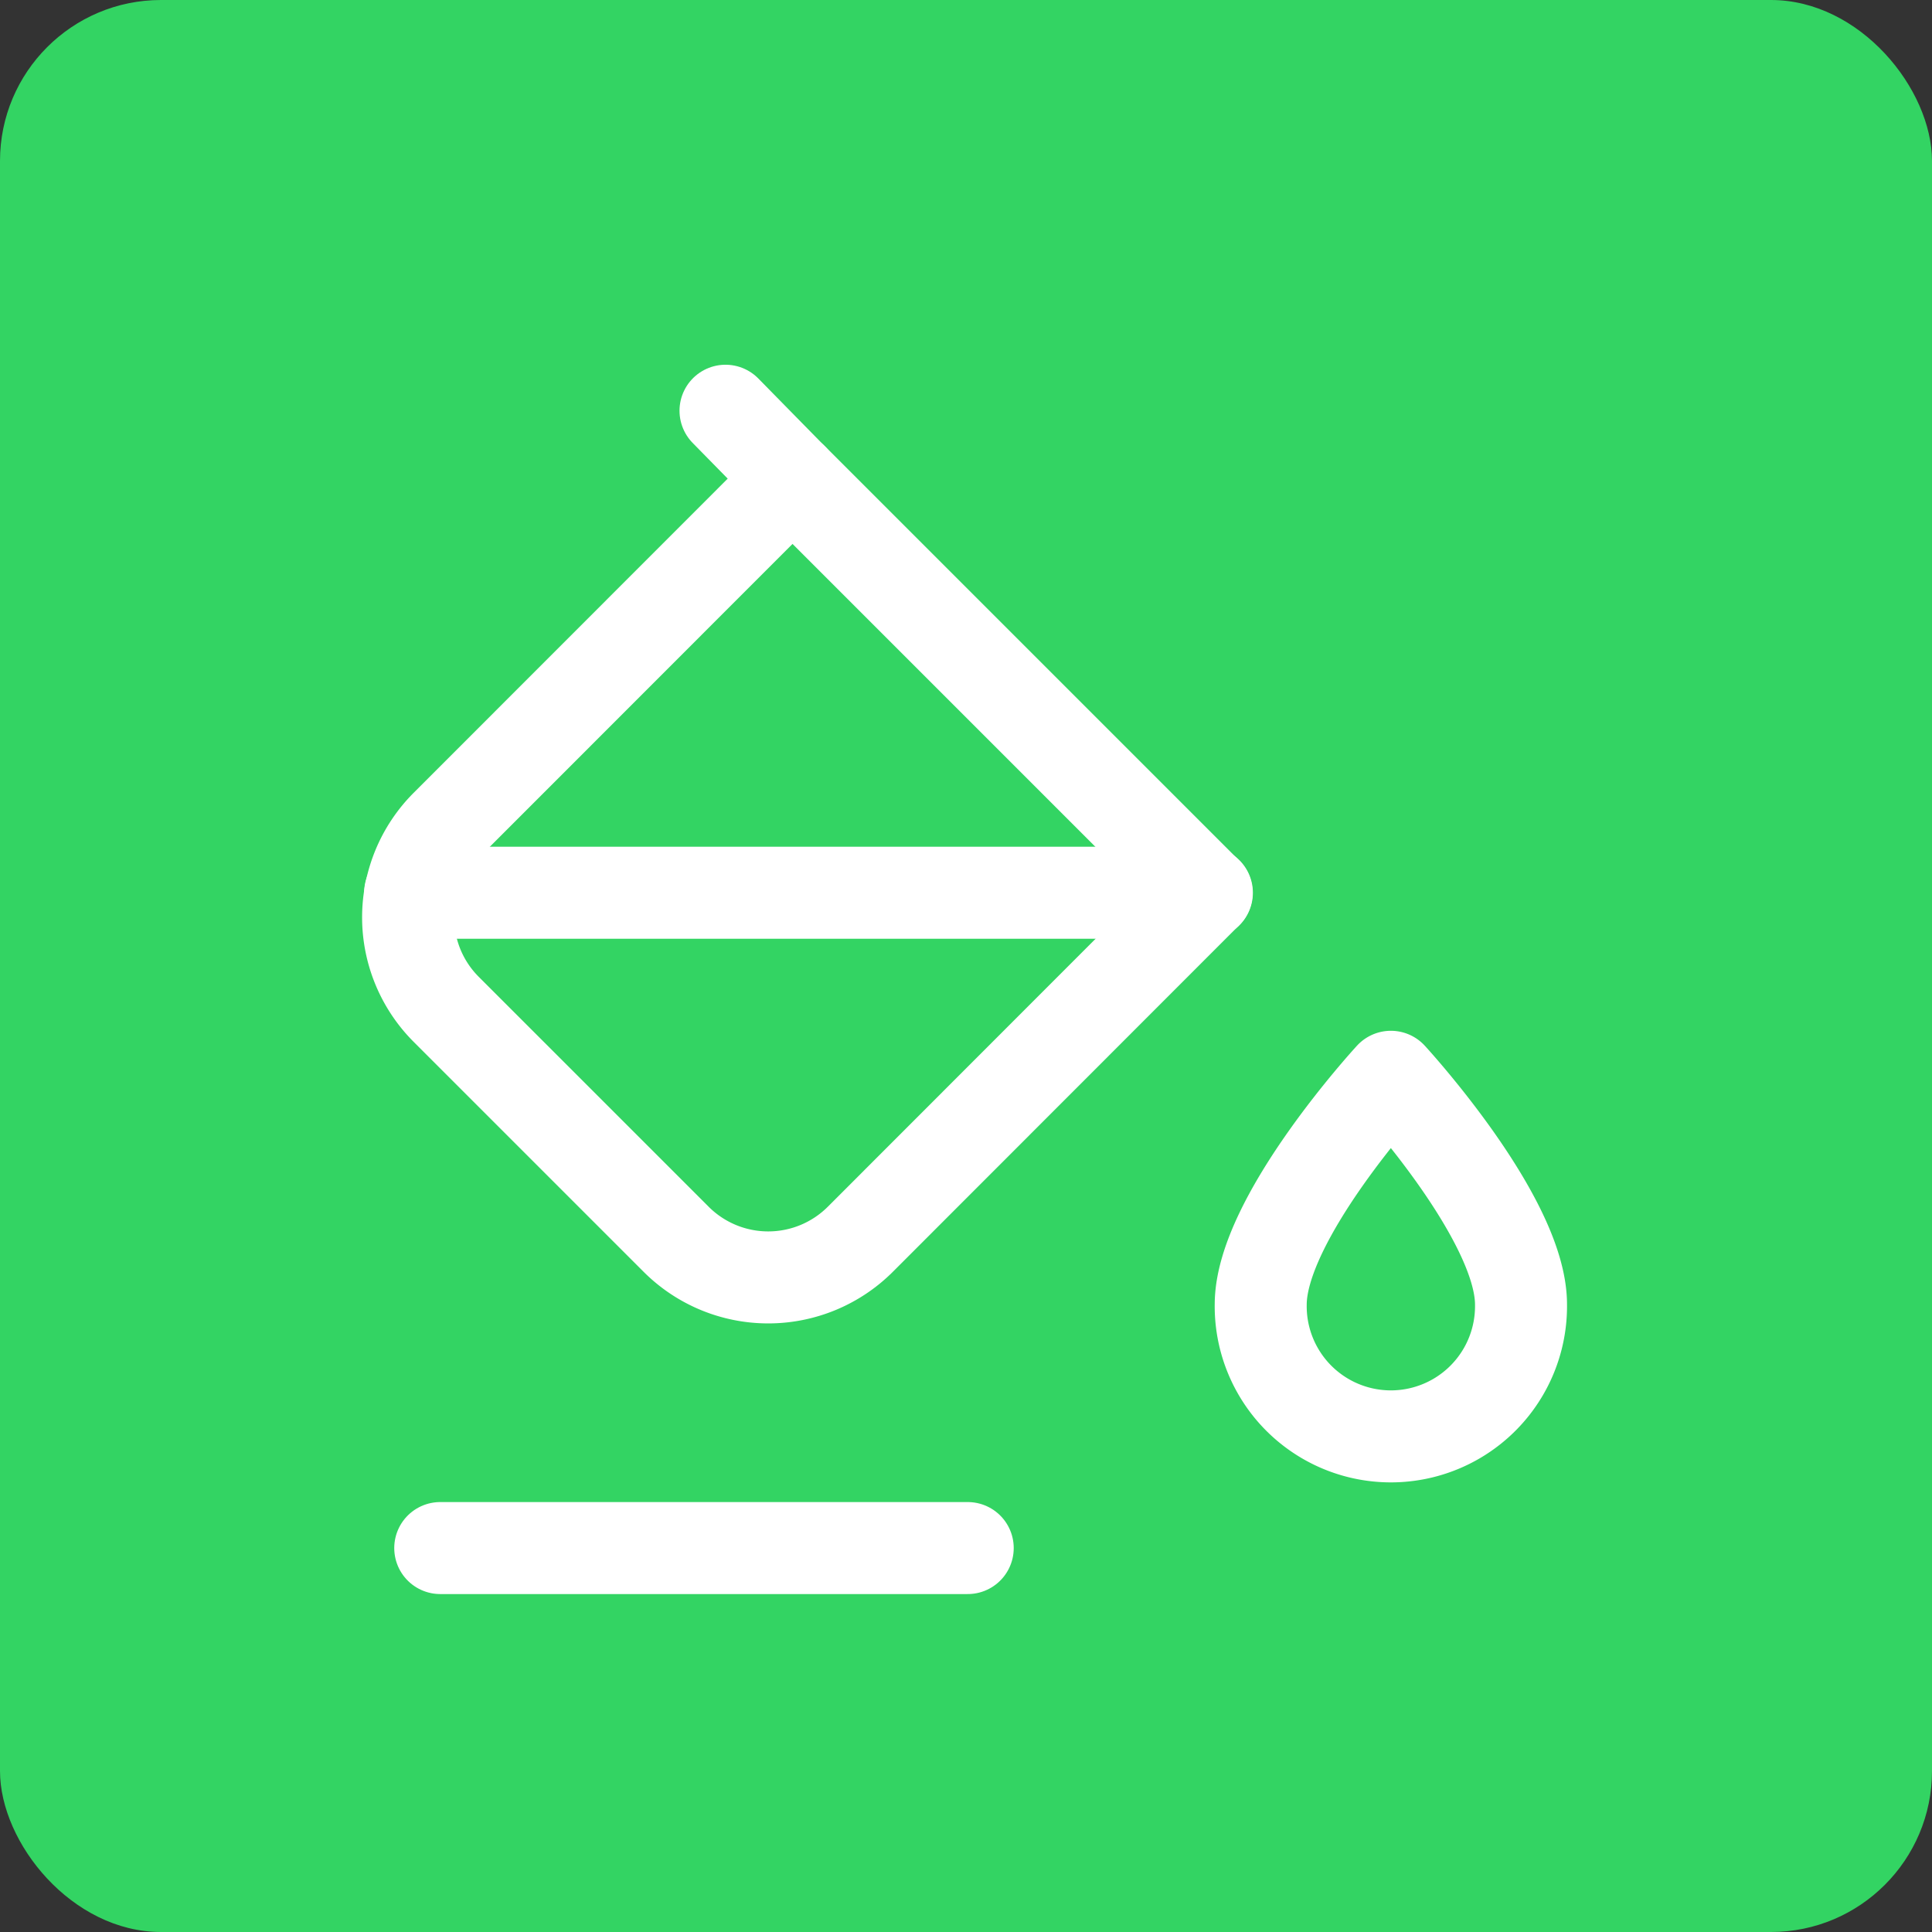
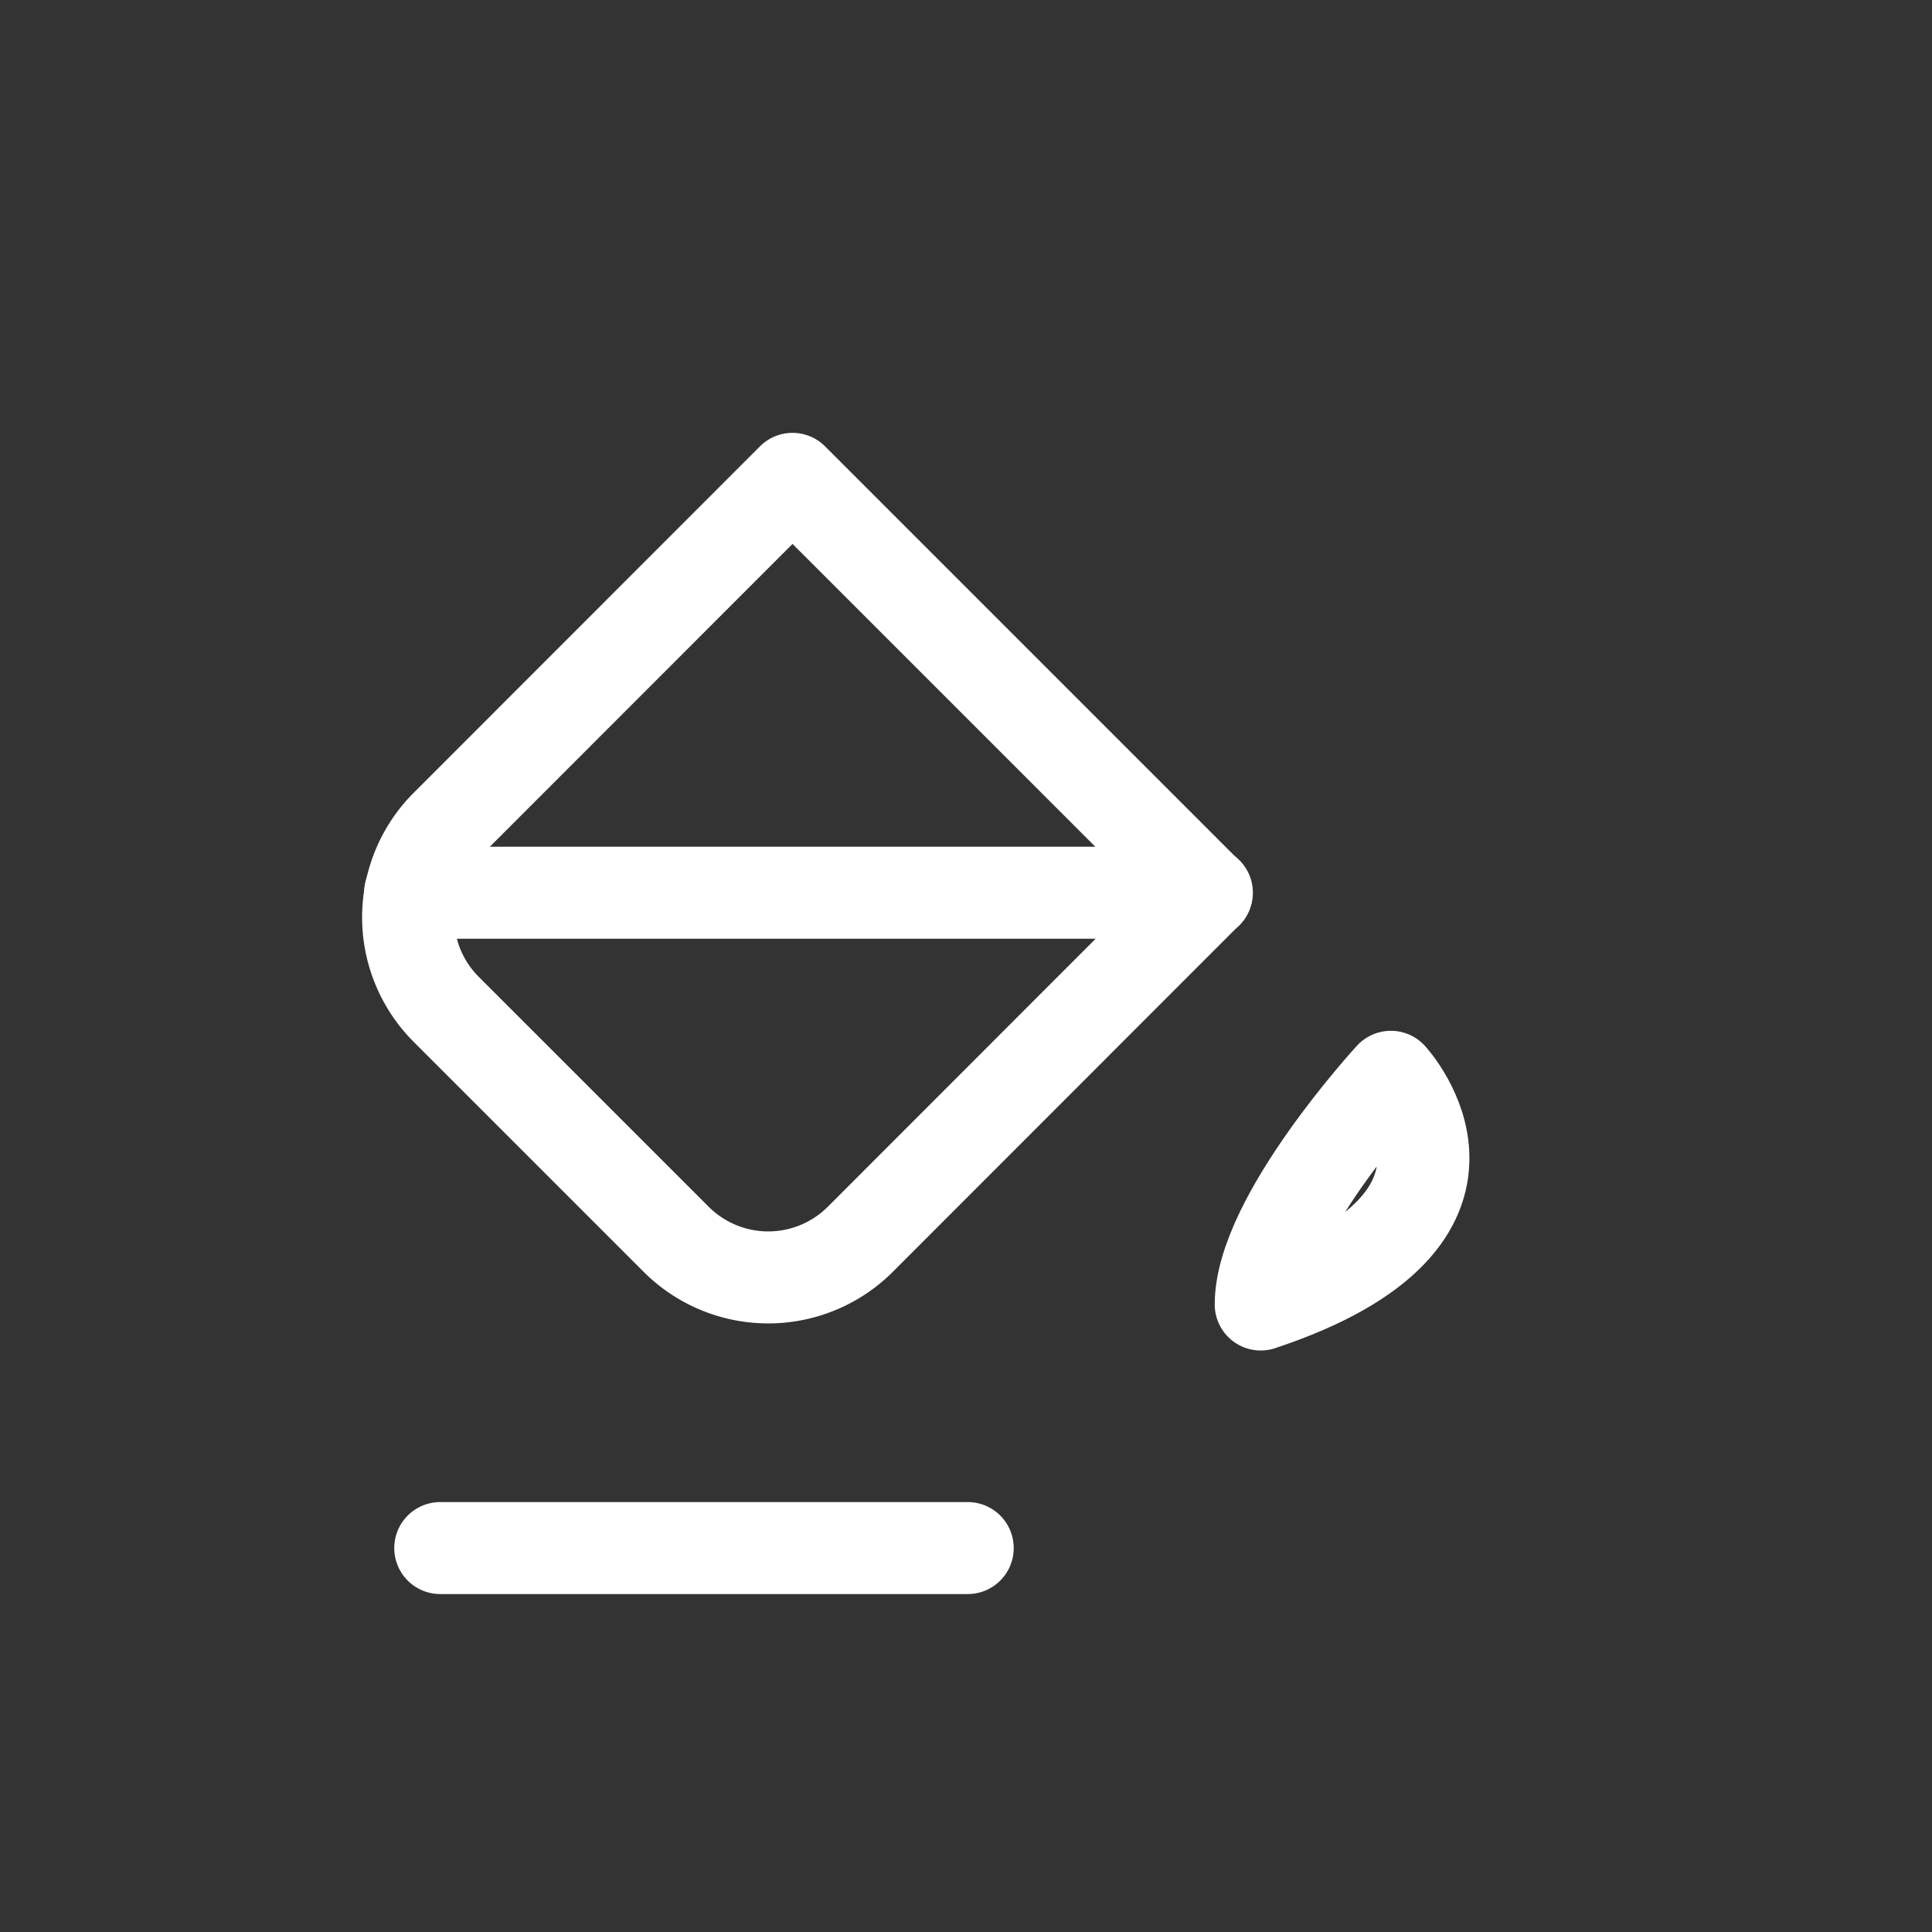
<svg xmlns="http://www.w3.org/2000/svg" width="84" height="84" viewBox="0 0 84 84">
  <rect x="0" y="0" width="84" height="84" fill="#333333" stroke="none" />
  <g id="Gruppe_156666" data-name="Gruppe 156666" transform="translate(-1494 -724)">
-     <rect id="Rechteck_151402" data-name="Rechteck 151402" width="84" height="84" rx="7" transform="translate(1494 724)" fill="#33d463" />
    <g id="Bucket_Paint" data-name="Bucket, Paint" transform="translate(1504 734)">
      <g id="Gruppe_156419" data-name="Gruppe 156419" transform="translate(7.74 7.858)">
        <path id="Pfad_58470" data-name="Pfad 58470" d="M14.556,37.112l-10-10a5.658,5.658,0,0,1,0-8L19.613,4.048l18,18L22.559,37.112A5.663,5.663,0,0,1,14.556,37.112Z" transform="translate(-2.896 -1.086)" fill="none" stroke="#fff" stroke-linecap="round" stroke-linejoin="round" stroke-width="4" />
-         <path id="Pfad_58471" data-name="Pfad 58471" d="M22.425,13.774s-5.659,6.14-5.659,9.9a5.659,5.659,0,1,0,11.317,0C28.083,19.914,22.425,13.774,22.425,13.774Z" transform="translate(20.308 15.185)" fill="none" stroke="#fff" stroke-linecap="round" stroke-linejoin="round" stroke-width="4" />
-         <path id="Pfad_58472" data-name="Pfad 58472" d="M10.973,5.907,8.06,2.94" transform="translate(5.744 -2.94)" fill="none" stroke="#fff" stroke-linecap="round" stroke-linejoin="round" stroke-width="4" />
+         <path id="Pfad_58471" data-name="Pfad 58471" d="M22.425,13.774s-5.659,6.14-5.659,9.9C28.083,19.914,22.425,13.774,22.425,13.774Z" transform="translate(20.308 15.185)" fill="none" stroke="#fff" stroke-linecap="round" stroke-linejoin="round" stroke-width="4" />
        <path id="Pfad_58473" data-name="Pfad 58473" d="M37.571,10.78H2.93" transform="translate(-2.838 10.176)" fill="none" stroke="#fff" stroke-linecap="round" stroke-linejoin="round" stroke-width="4" />
        <path id="Pfad_58474" data-name="Pfad 58474" d="M3.42,21.44H26.354" transform="translate(-2.019 28.009)" fill="none" stroke="#fff" stroke-linecap="round" stroke-linejoin="round" stroke-width="4" />
      </g>
      <path id="Pfad_58475" data-name="Pfad 58475" d="M0,0H64.15V64.15H0Z" fill="none" />
    </g>
  </g>
</svg>